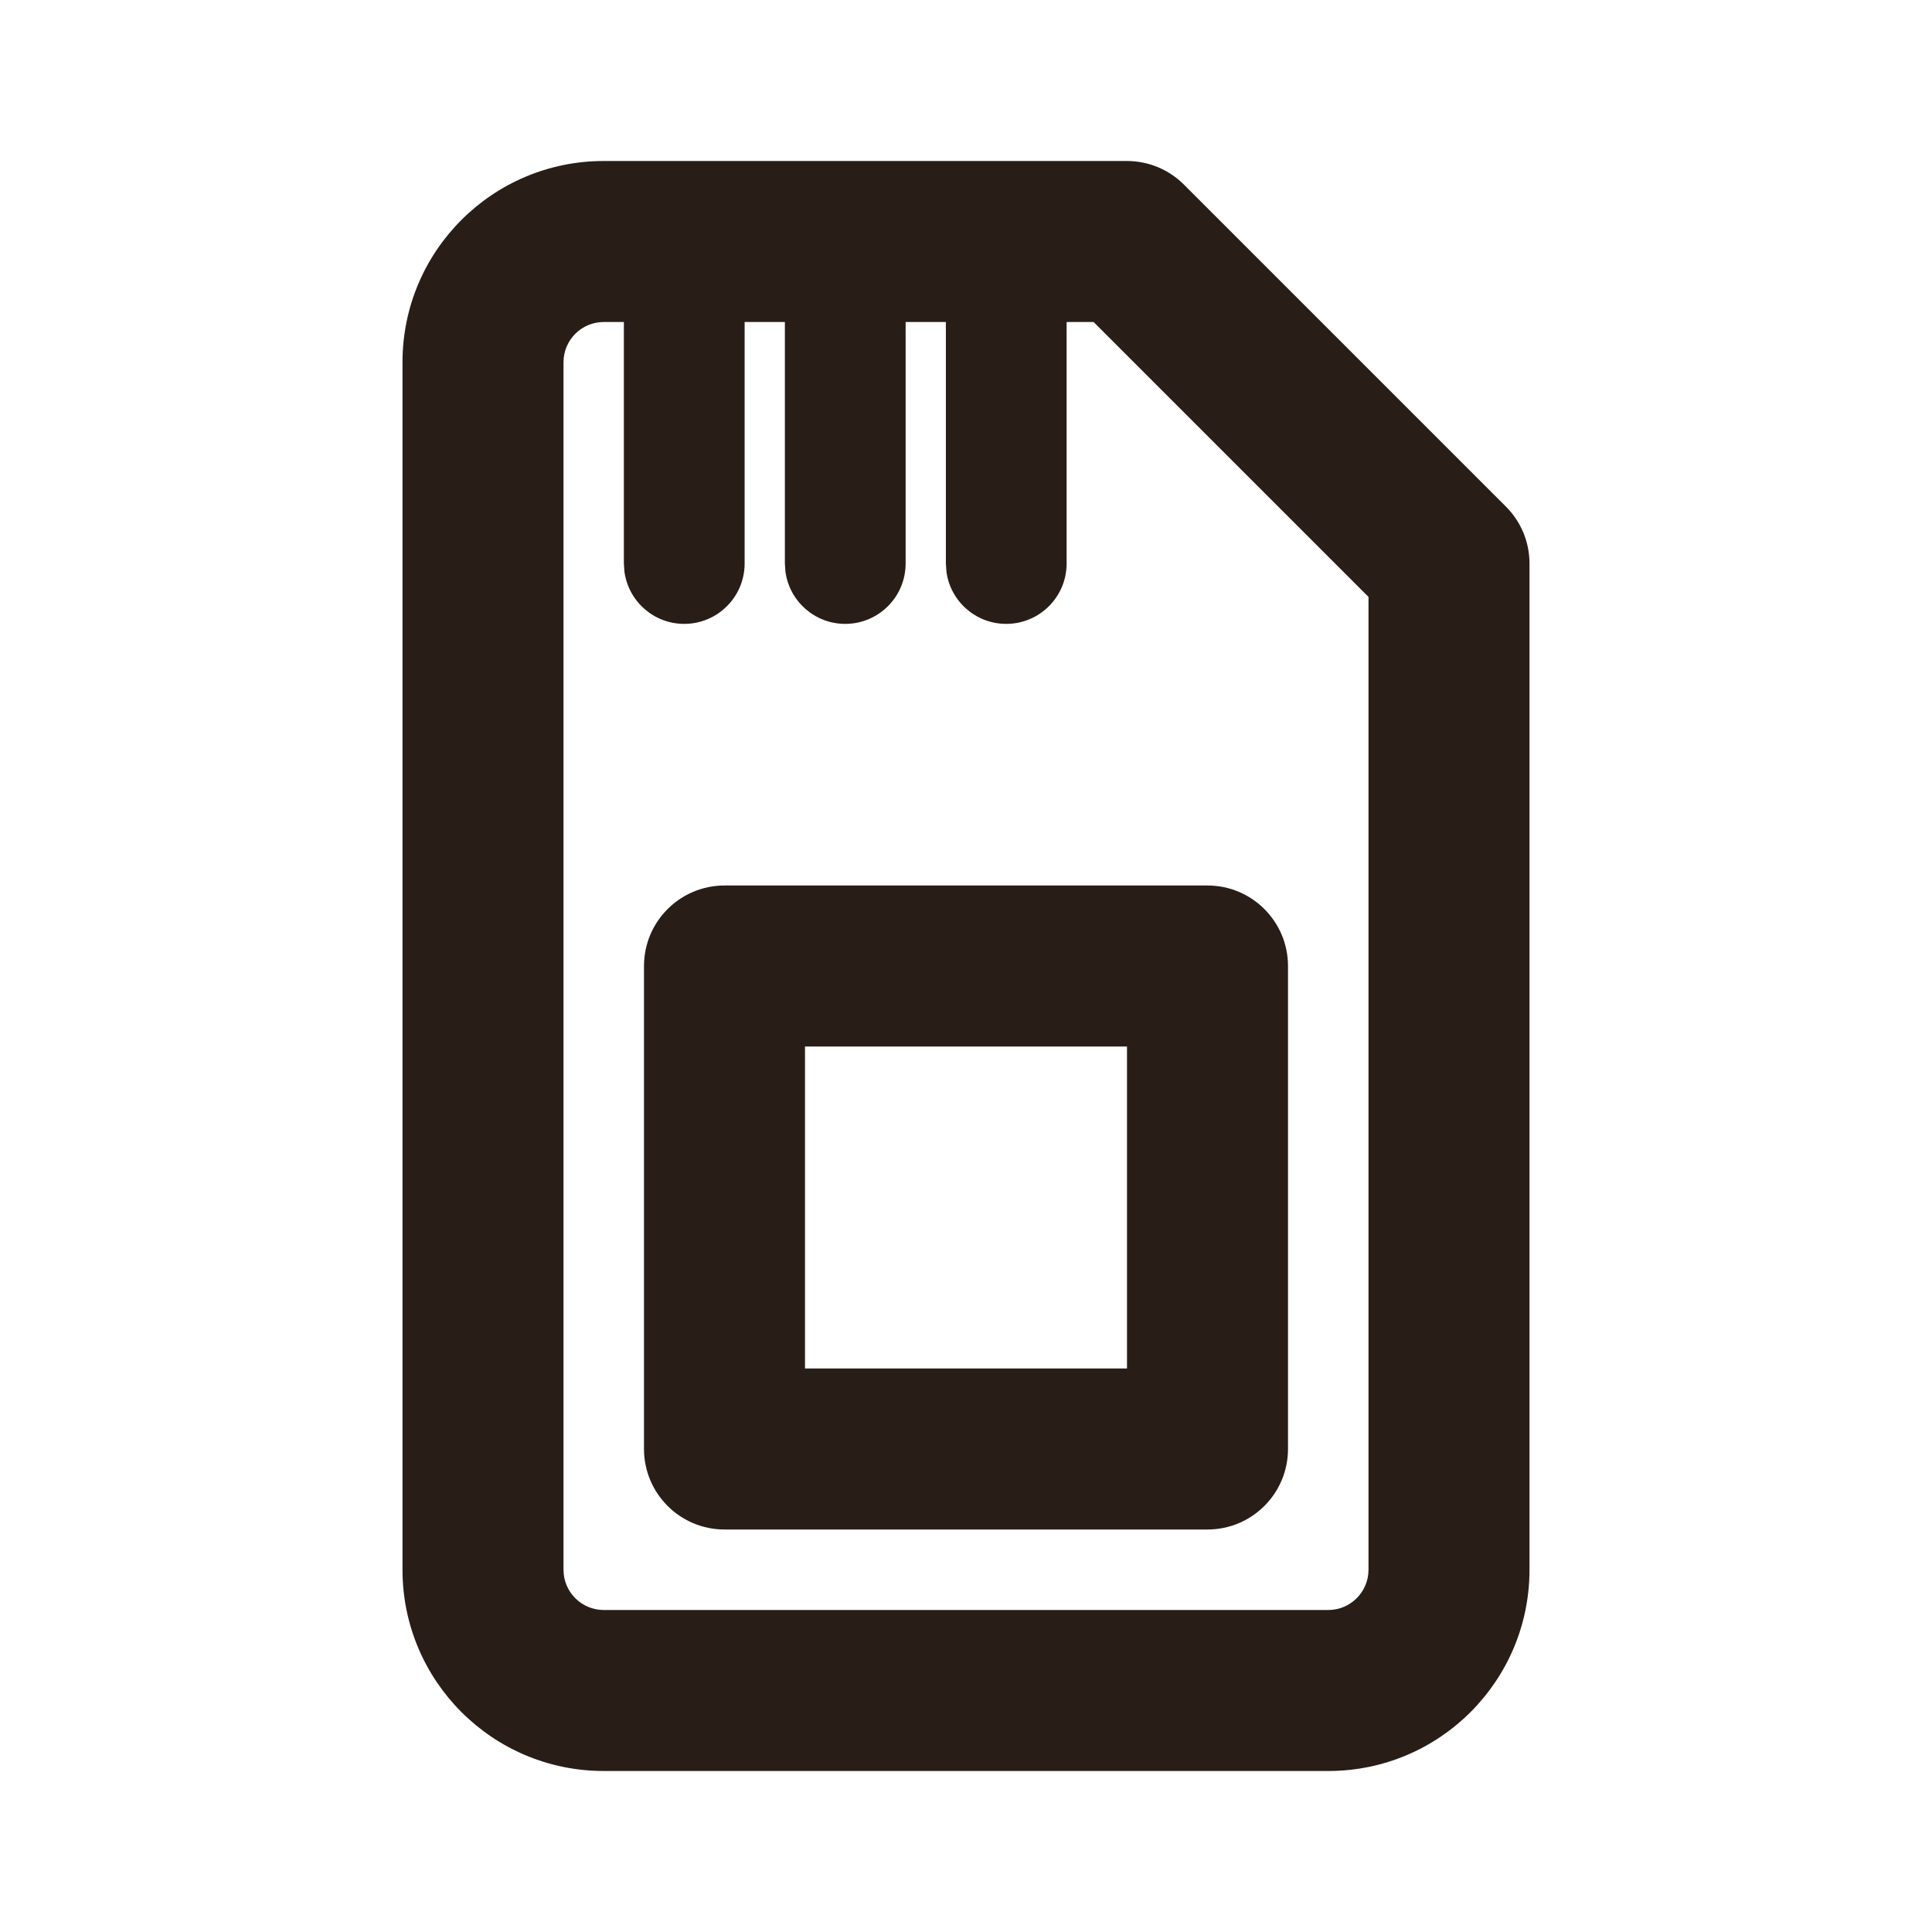
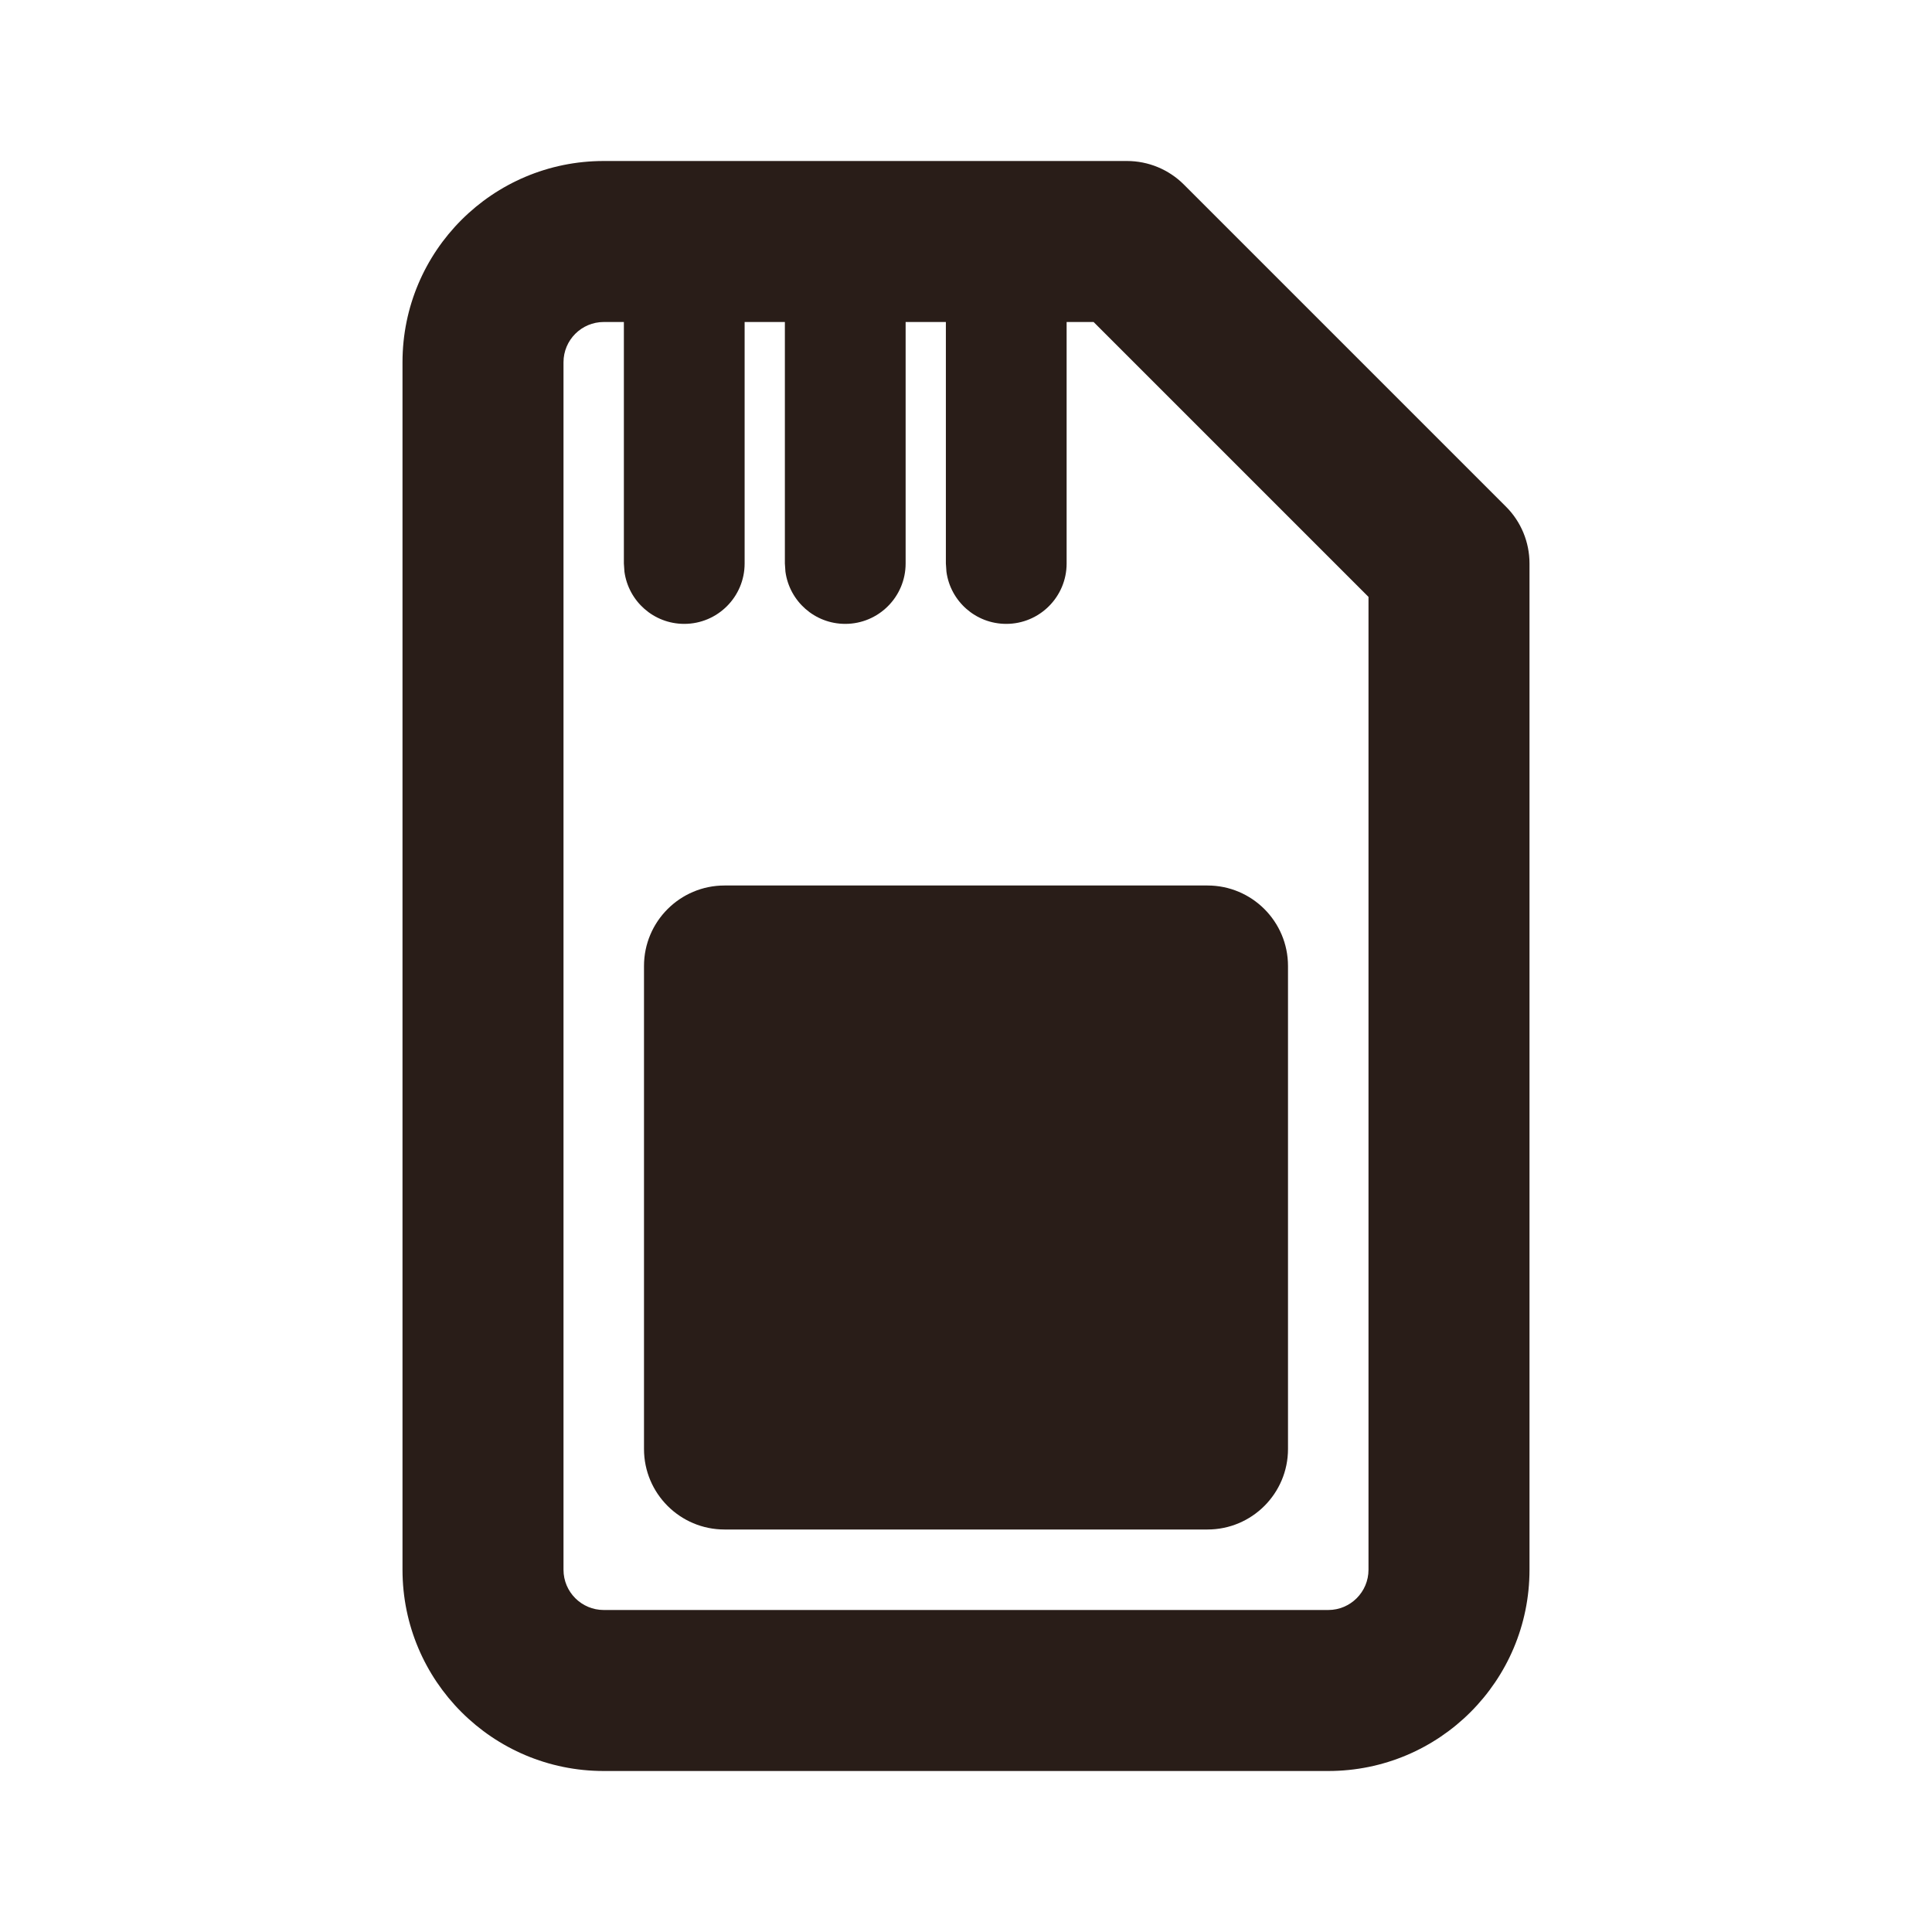
<svg xmlns="http://www.w3.org/2000/svg" width="40" height="40" viewBox="0 0 24 24" fill="none">
  <g id="Products / Hardware / LowBattery">
-     <path id="Combined Shape" fill-rule="evenodd" clip-rule="evenodd" d="M7.5 2H13.999C14.265 2 14.519 2.105 14.707 2.293L18.707 6.293C18.895 6.48 19 6.735 19 7V19.5C19 20.881 17.881 22 16.5 22H7.5C6.119 22 5 20.881 5 19.5V4.5C5 3.119 6.119 2 7.5 2ZM17 7.415L13.585 4H13.25V7C13.25 7.414 12.914 7.75 12.5 7.75C12.12 7.75 11.806 7.468 11.757 7.102L11.75 7V4H11.25V7C11.25 7.414 10.914 7.75 10.5 7.75C10.12 7.75 9.807 7.468 9.757 7.102L9.75 7V4H9.25V7C9.25 7.414 8.914 7.75 8.5 7.75C8.12 7.75 7.807 7.468 7.757 7.102L7.75 7V4H7.5C7.224 4 7 4.224 7 4.5V19.5C7 19.776 7.224 20 7.5 20H16.5C16.776 20 17 19.776 17 19.5V7.415ZM9 11H15C15.552 11 16 11.448 16 12V18C16 18.552 15.552 19 15 19H9C8.448 19 8 18.552 8 18V12C8 11.448 8.448 11 9 11ZM14 17V13H10V17H14Z" fill="#291D18" />
+     <path id="Combined Shape" fill-rule="evenodd" clip-rule="evenodd" d="M7.5 2H13.999C14.265 2 14.519 2.105 14.707 2.293L18.707 6.293C18.895 6.48 19 6.735 19 7V19.5C19 20.881 17.881 22 16.5 22H7.5C6.119 22 5 20.881 5 19.5V4.5C5 3.119 6.119 2 7.5 2ZM17 7.415L13.585 4H13.25V7C13.25 7.414 12.914 7.75 12.5 7.75C12.12 7.75 11.806 7.468 11.757 7.102L11.75 7V4H11.25V7C11.25 7.414 10.914 7.75 10.5 7.75C10.12 7.75 9.807 7.468 9.757 7.102L9.75 7V4H9.25V7C9.25 7.414 8.914 7.75 8.5 7.75C8.12 7.75 7.807 7.468 7.757 7.102L7.75 7V4H7.5C7.224 4 7 4.224 7 4.5V19.5C7 19.776 7.224 20 7.5 20H16.5C16.776 20 17 19.776 17 19.5V7.415ZM9 11H15C15.552 11 16 11.448 16 12V18C16 18.552 15.552 19 15 19H9C8.448 19 8 18.552 8 18V12C8 11.448 8.448 11 9 11ZM14 17H10V17H14Z" fill="#291D18" />
  </g>
</svg>